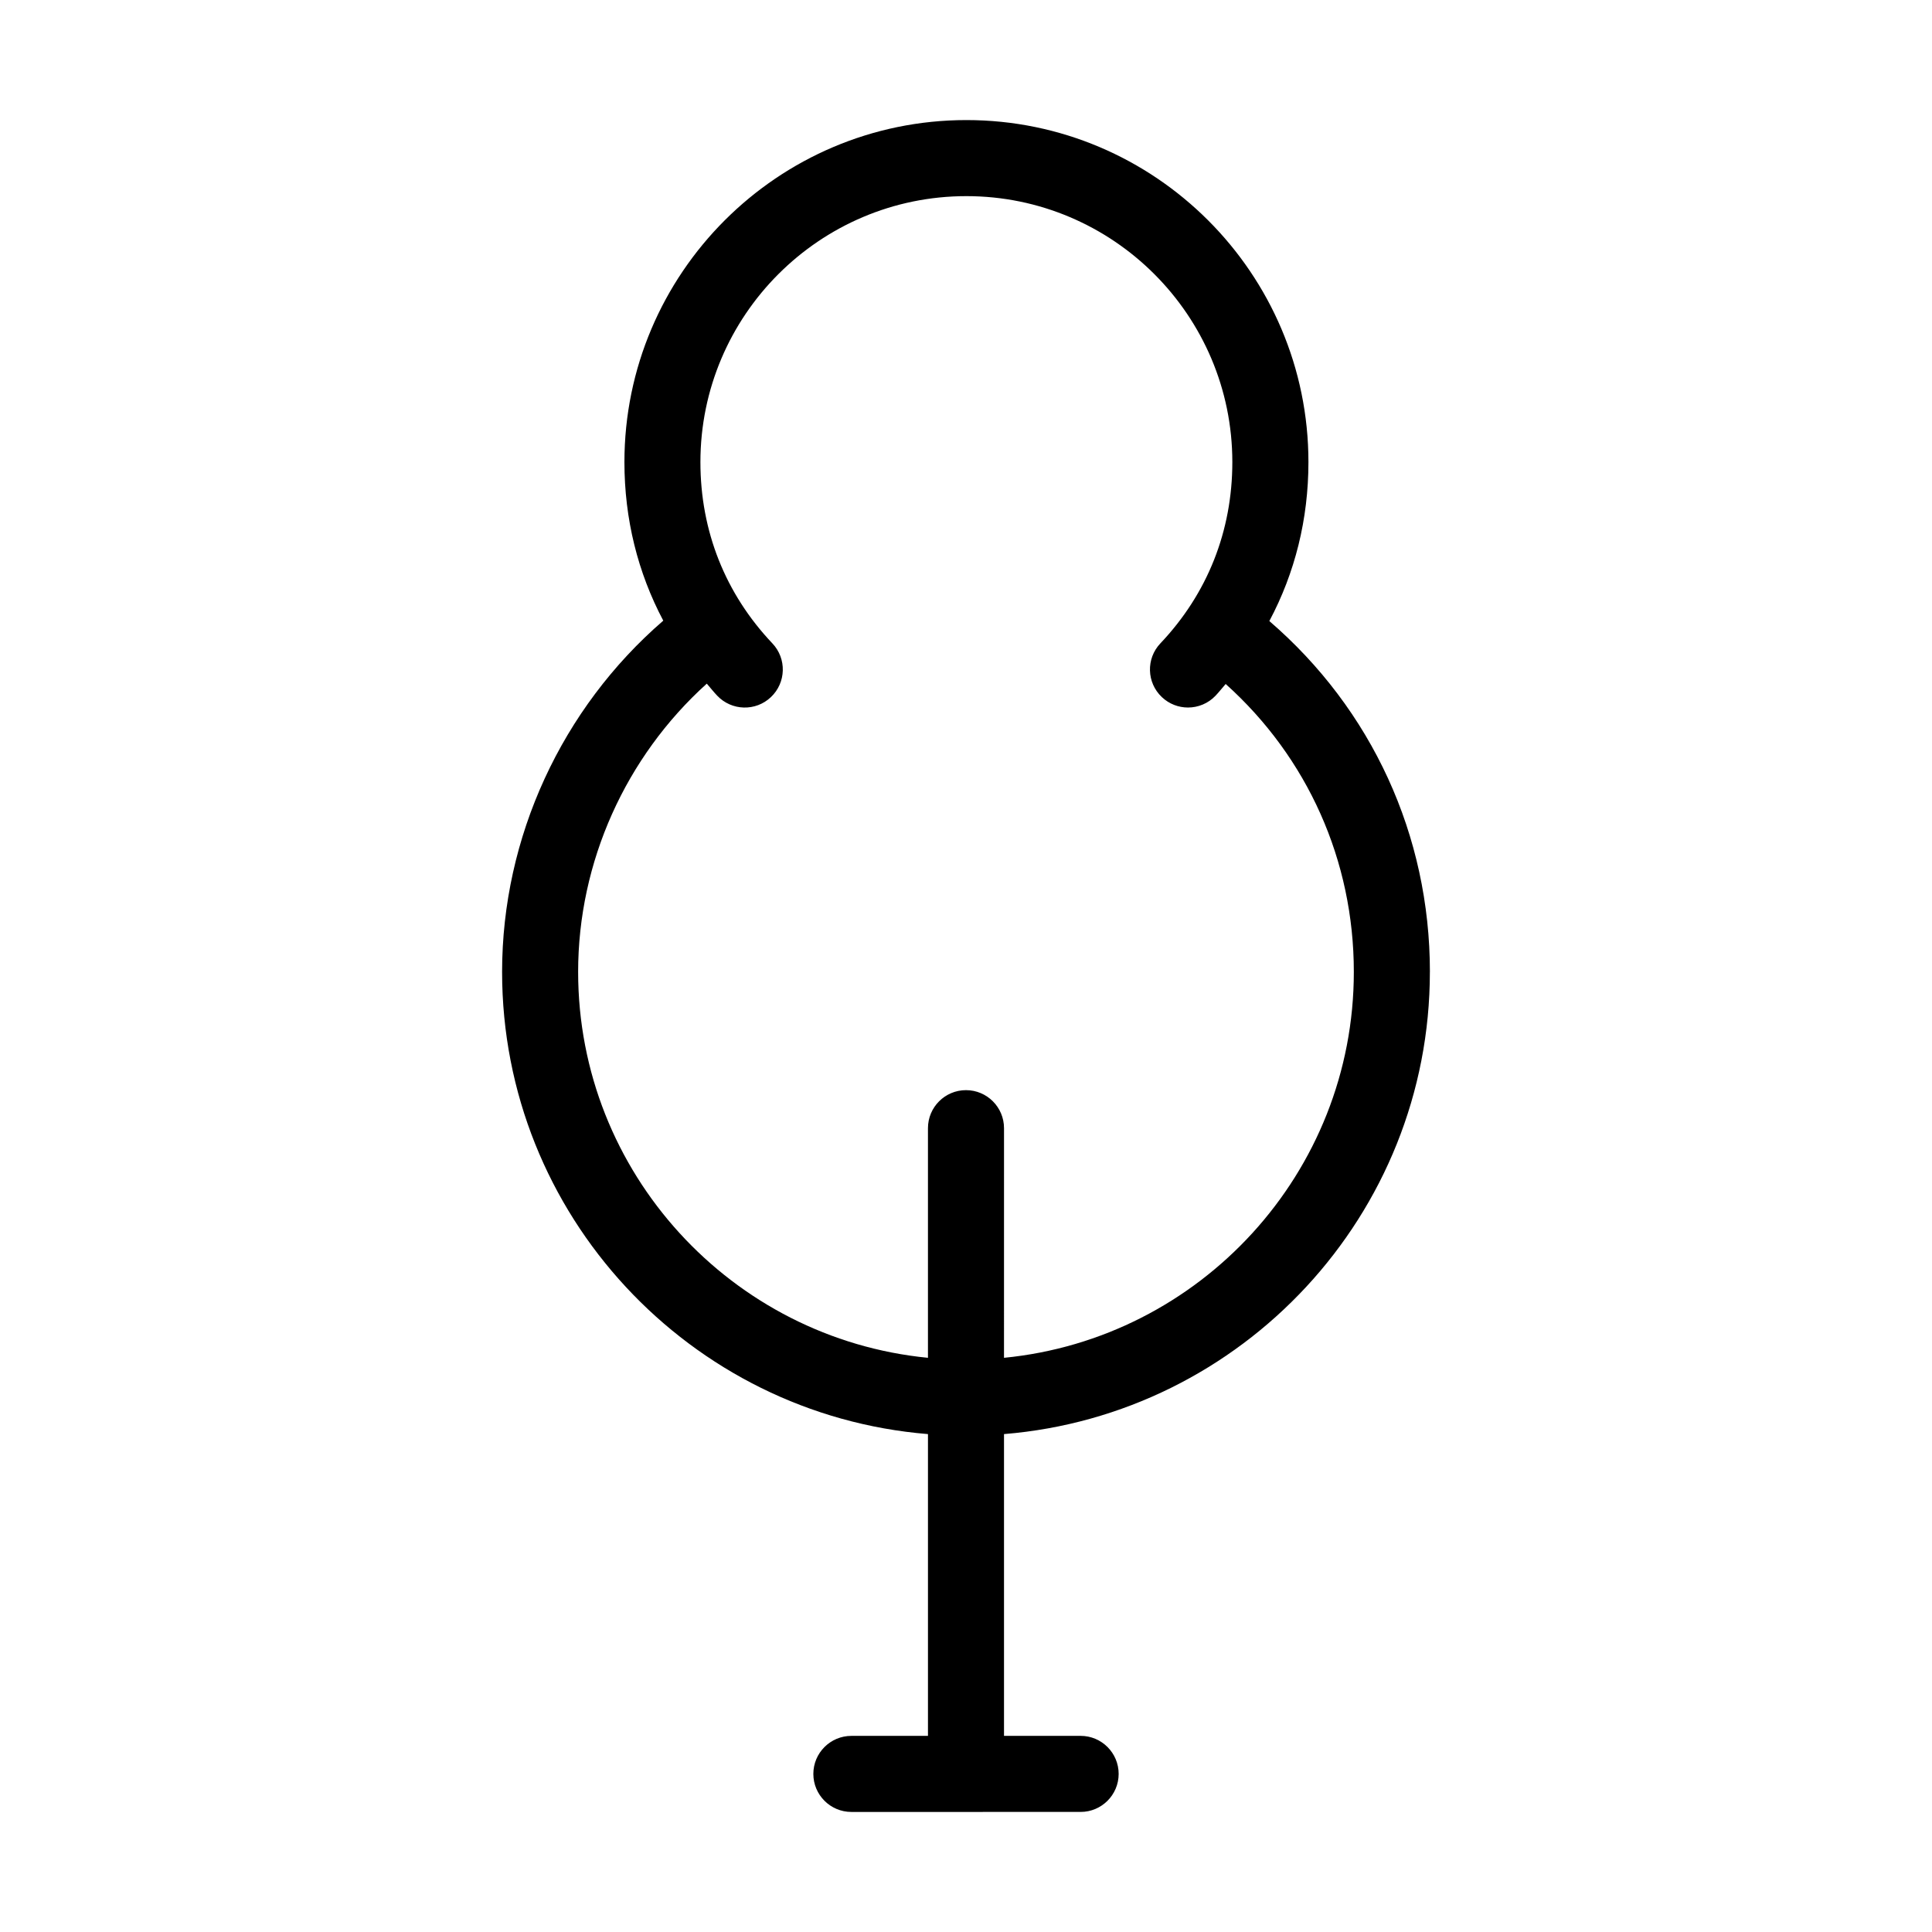
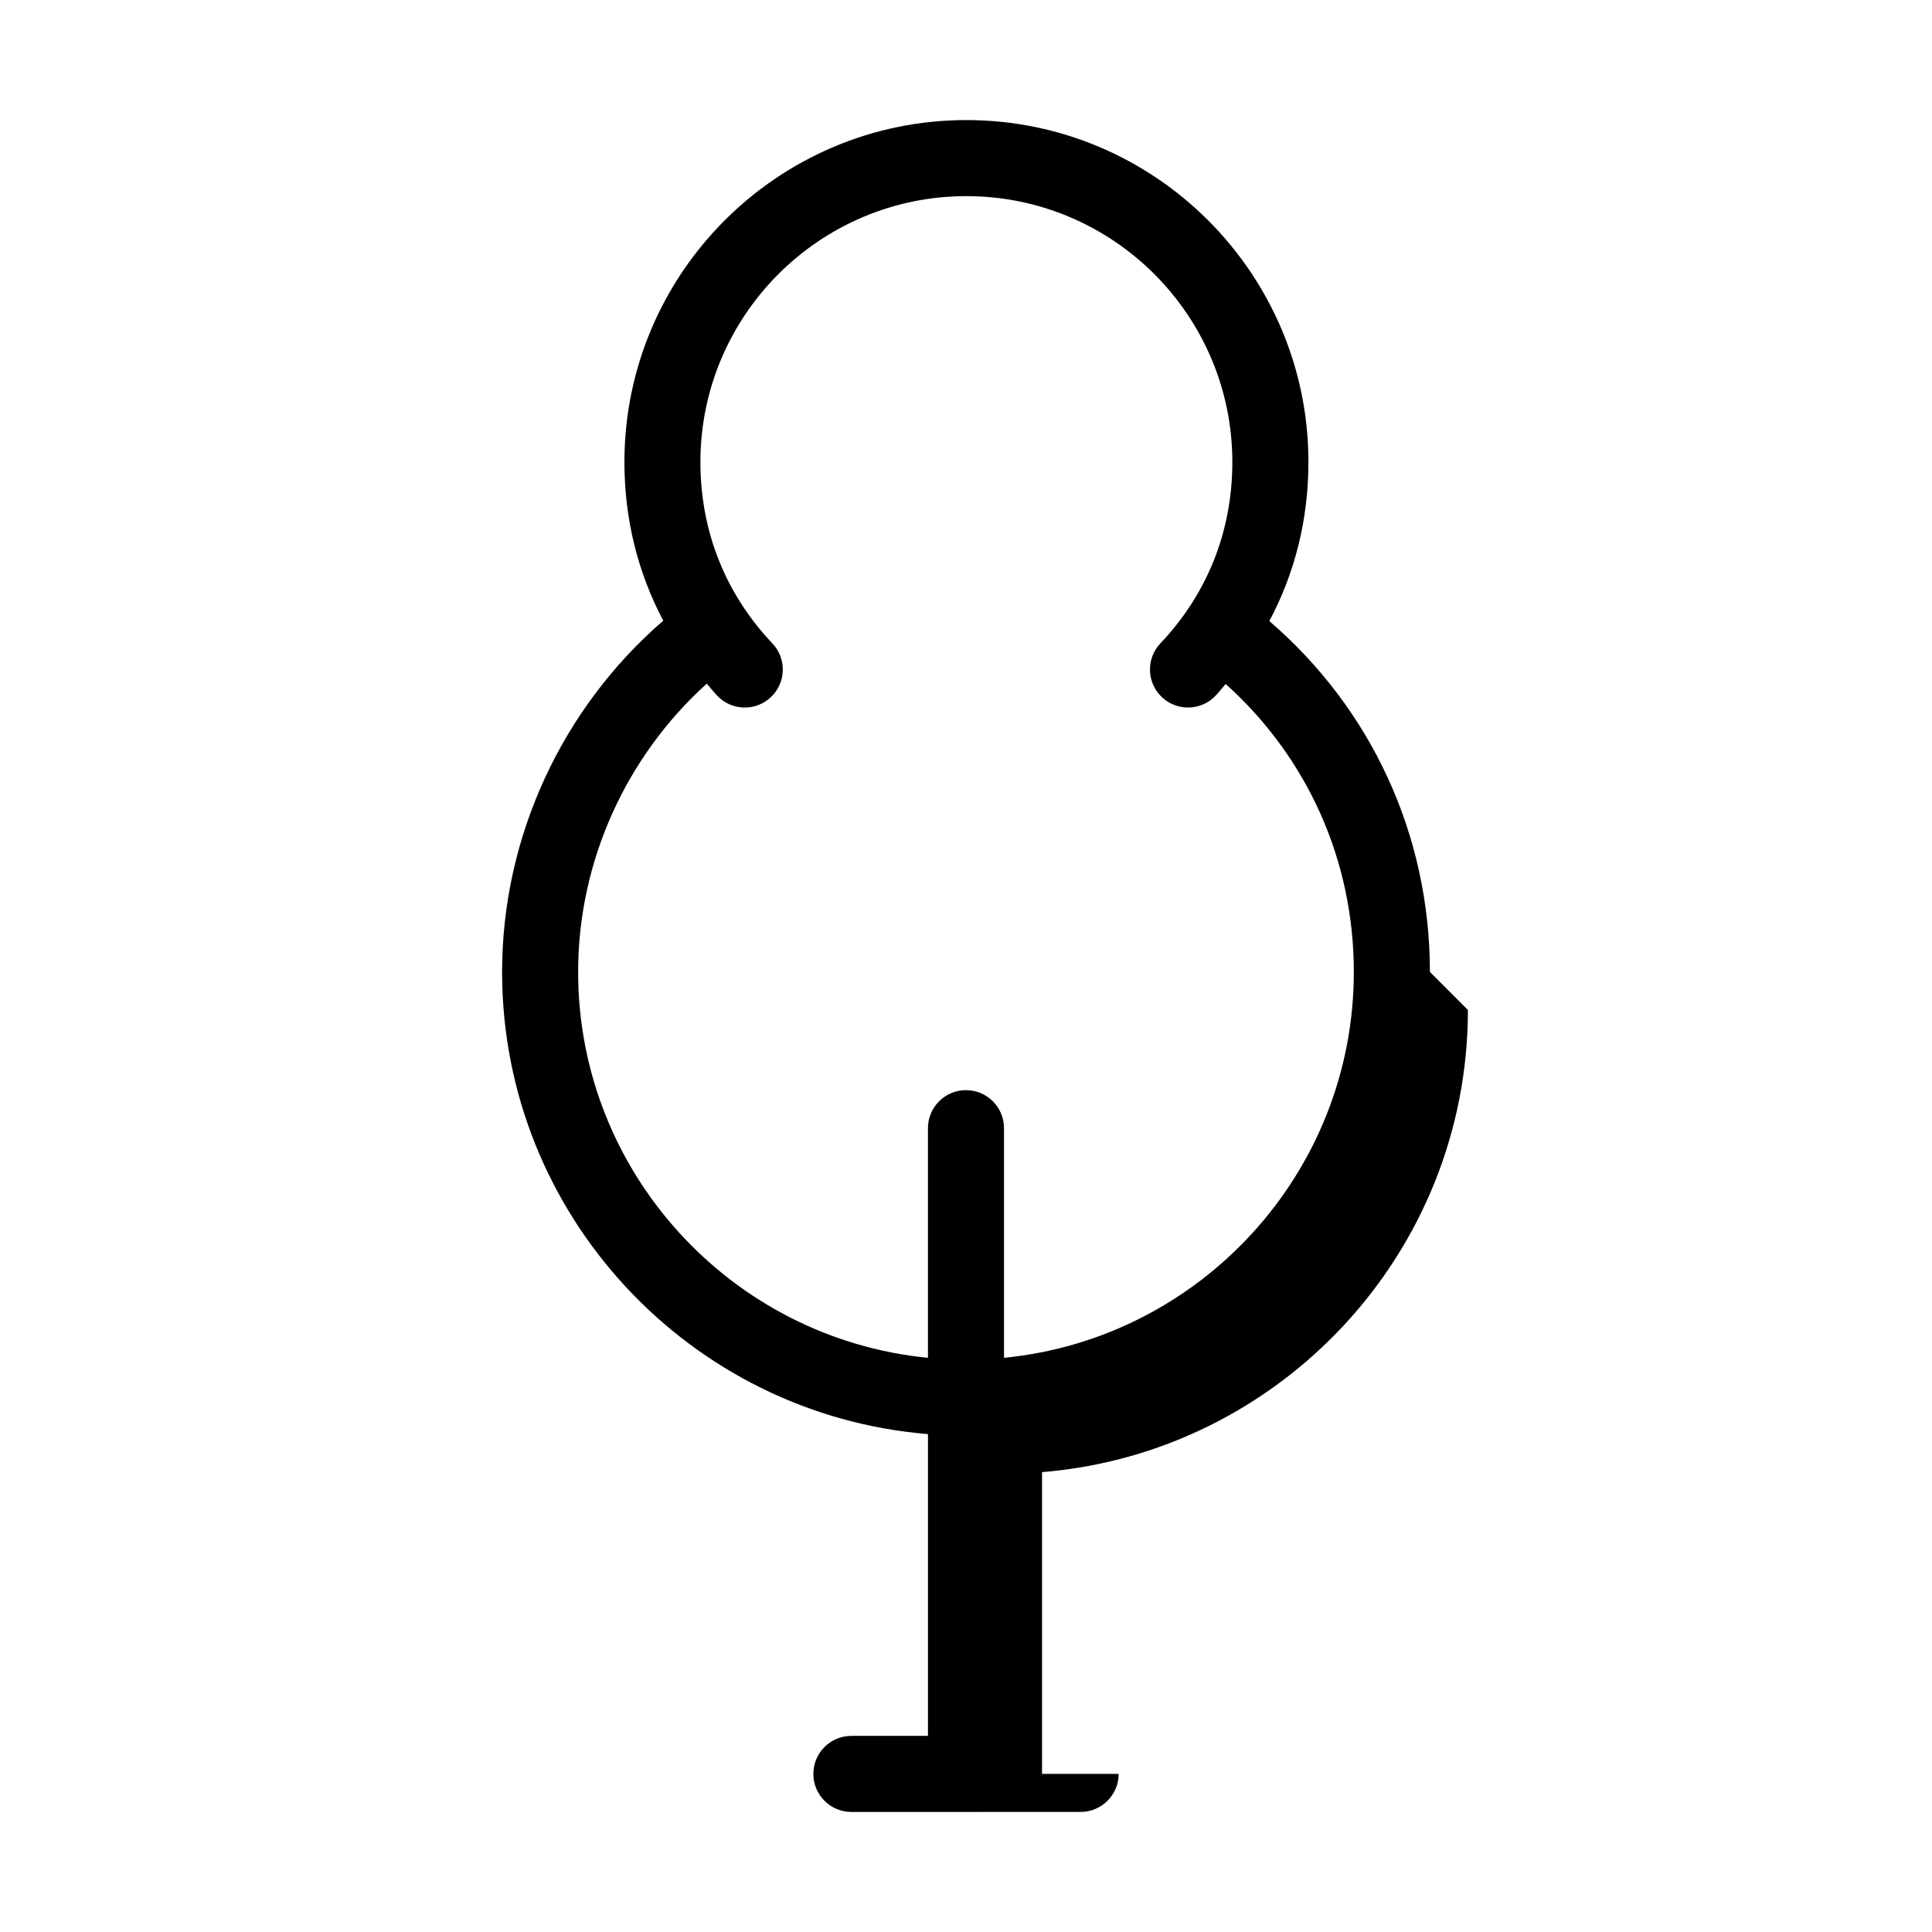
<svg xmlns="http://www.w3.org/2000/svg" fill="#000000" width="800px" height="800px" version="1.1" viewBox="144 144 512 512">
-   <path d="m522.94 401.57c0-36.199-15.418-69.605-42.551-92.984 6.797-12.766 10.359-27 10.359-42.129 0-49.977-40.664-90.637-90.641-90.637-49.973 0-90.629 40.656-90.629 90.637 0 15.086 3.543 29.281 10.297 42.023-26.879 23.23-42.715 57.367-42.715 93.09 0 64.391 49.777 117.34 112.86 122.48v79.977h-20.297c-5.562 0-10.078 4.516-10.078 10.078s4.516 10.078 10.078 10.078l60.754-0.004c5.562 0 10.078-4.516 10.078-10.078s-4.516-10.078-10.078-10.078l-20.305 0.004v-79.977c63.094-5.144 112.86-58.094 112.86-122.48zm-225.73 0c0-29.137 12.609-57.012 34.098-76.398 0.918 1.059 1.777 2.156 2.75 3.184 3.84 4.055 10.219 4.211 14.242 0.387 4.047-3.828 4.219-10.203 0.387-14.242-12.48-13.168-19.07-29.781-19.07-48.039 0-38.863 31.613-70.484 70.477-70.484 38.867 0 70.488 31.617 70.488 70.484 0 18.262-6.594 34.875-19.062 48.031-3.836 4.039-3.664 10.414 0.379 14.242 1.949 1.848 4.445 2.766 6.934 2.766 2.664 0 5.336-1.055 7.309-3.144 0.945-0.996 1.777-2.066 2.676-3.094 21.676 19.469 33.961 46.77 33.961 76.301 0 53.273-40.75 97.191-92.707 102.27l0.004-60.855c0-5.562-4.516-10.078-10.078-10.078s-10.078 4.516-10.078 10.078v60.855c-51.957-5.078-92.707-48.992-92.707-102.27z" />
+   <path d="m522.94 401.57c0-36.199-15.418-69.605-42.551-92.984 6.797-12.766 10.359-27 10.359-42.129 0-49.977-40.664-90.637-90.641-90.637-49.973 0-90.629 40.656-90.629 90.637 0 15.086 3.543 29.281 10.297 42.023-26.879 23.23-42.715 57.367-42.715 93.09 0 64.391 49.777 117.34 112.86 122.48v79.977h-20.297c-5.562 0-10.078 4.516-10.078 10.078s4.516 10.078 10.078 10.078l60.754-0.004c5.562 0 10.078-4.516 10.078-10.078l-20.305 0.004v-79.977c63.094-5.144 112.86-58.094 112.86-122.48zm-225.73 0c0-29.137 12.609-57.012 34.098-76.398 0.918 1.059 1.777 2.156 2.75 3.184 3.84 4.055 10.219 4.211 14.242 0.387 4.047-3.828 4.219-10.203 0.387-14.242-12.48-13.168-19.07-29.781-19.07-48.039 0-38.863 31.613-70.484 70.477-70.484 38.867 0 70.488 31.617 70.488 70.484 0 18.262-6.594 34.875-19.062 48.031-3.836 4.039-3.664 10.414 0.379 14.242 1.949 1.848 4.445 2.766 6.934 2.766 2.664 0 5.336-1.055 7.309-3.144 0.945-0.996 1.777-2.066 2.676-3.094 21.676 19.469 33.961 46.77 33.961 76.301 0 53.273-40.75 97.191-92.707 102.27l0.004-60.855c0-5.562-4.516-10.078-10.078-10.078s-10.078 4.516-10.078 10.078v60.855c-51.957-5.078-92.707-48.992-92.707-102.27z" />
</svg>